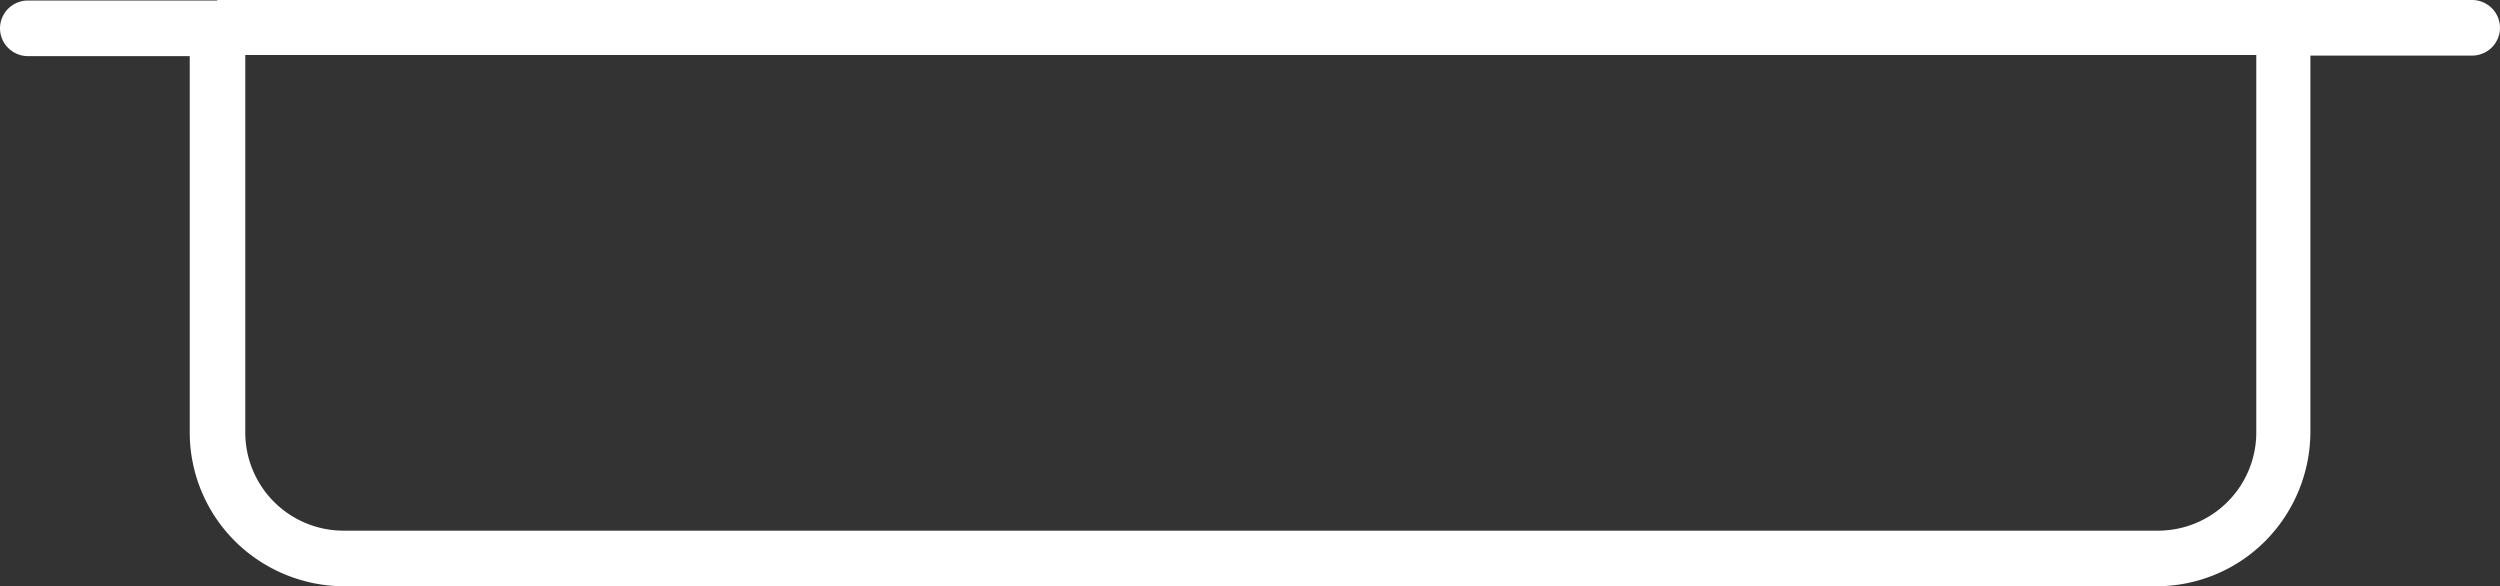
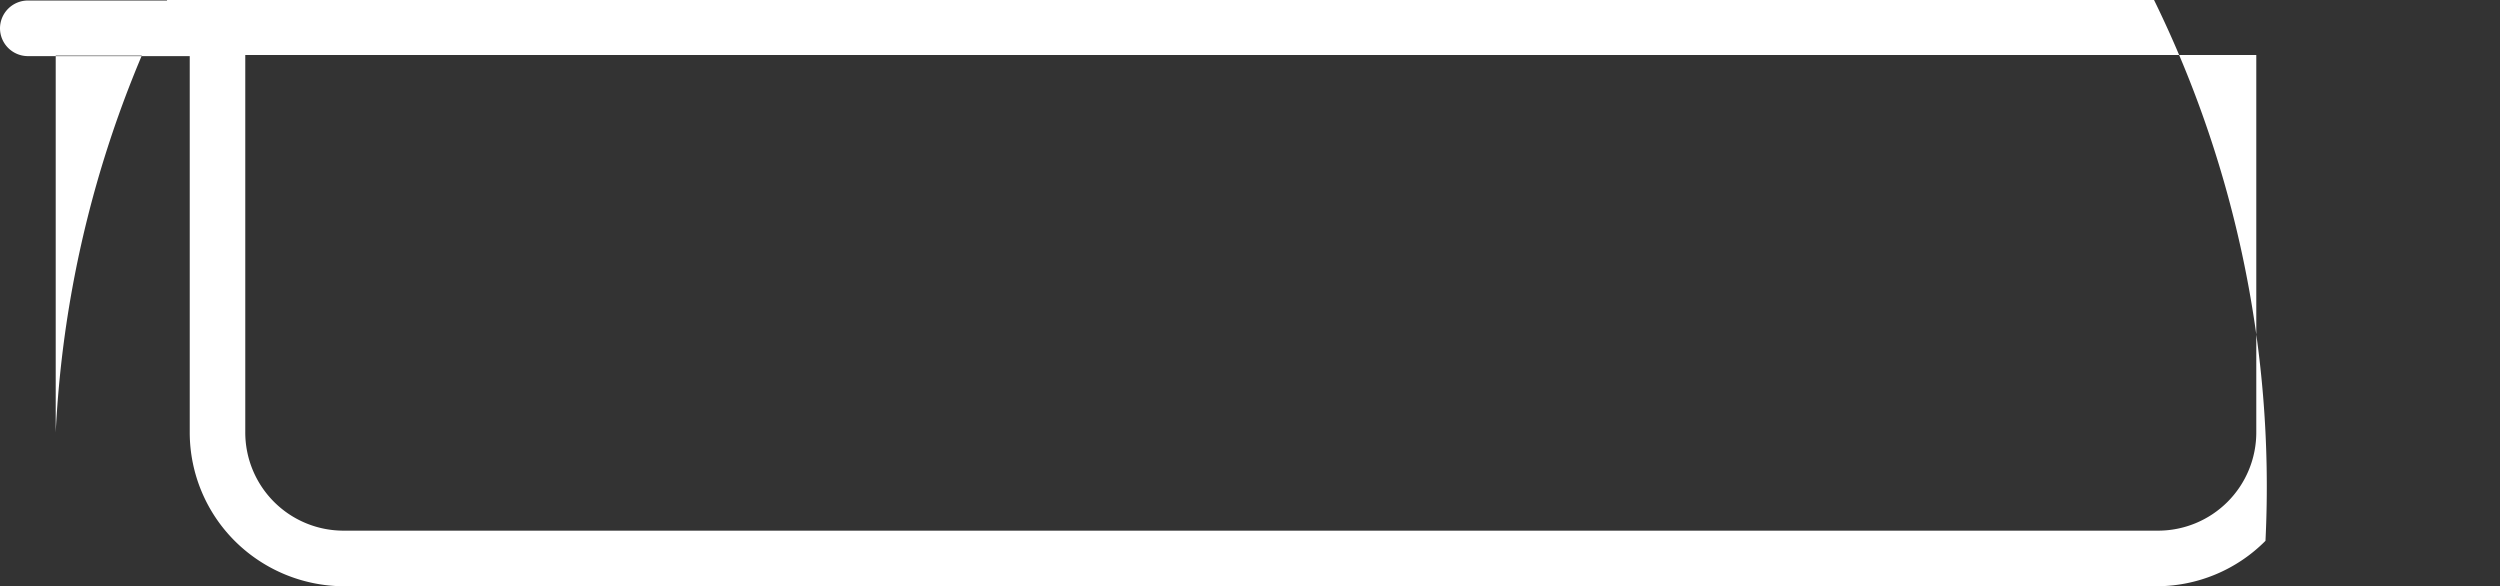
<svg xmlns="http://www.w3.org/2000/svg" width="43.258" height="10.144" viewBox="0 0 43.258 10.144">
  <rect x="0" y="0" width="43.258" height="10.144" fill="#333333" stroke="none" />
  <defs>
    <style>.a{fill:#fff;}</style>
  </defs>
  <g transform="translate(1)">
-     <path class="a" d="M2.764,0H41.777a.483.483,0,0,1,.481.481.483.483,0,0,1-.481.481h-2.8V7.481A2.688,2.688,0,0,1,38.2,9.358a2.657,2.657,0,0,1-1.877.786H4.946a2.688,2.688,0,0,1-1.877-.777A2.657,2.657,0,0,1,2.283,7.49V.971h-2.8A.483.483,0,0,1-1,.49.483.483,0,0,1-.519.009H2.754ZM38.032.952H3.244V7.472A1.7,1.7,0,0,0,4.955,9.182H36.33a1.7,1.7,0,0,0,1.711-1.711V.952Z" transform="translate(0)" />
+     <path class="a" d="M2.764,0a.483.483,0,0,1,.481.481.483.483,0,0,1-.481.481h-2.8V7.481A2.688,2.688,0,0,1,38.2,9.358a2.657,2.657,0,0,1-1.877.786H4.946a2.688,2.688,0,0,1-1.877-.777A2.657,2.657,0,0,1,2.283,7.49V.971h-2.8A.483.483,0,0,1-1,.49.483.483,0,0,1-.519.009H2.754ZM38.032.952H3.244V7.472A1.7,1.7,0,0,0,4.955,9.182H36.33a1.7,1.7,0,0,0,1.711-1.711V.952Z" transform="translate(0)" />
  </g>
</svg>